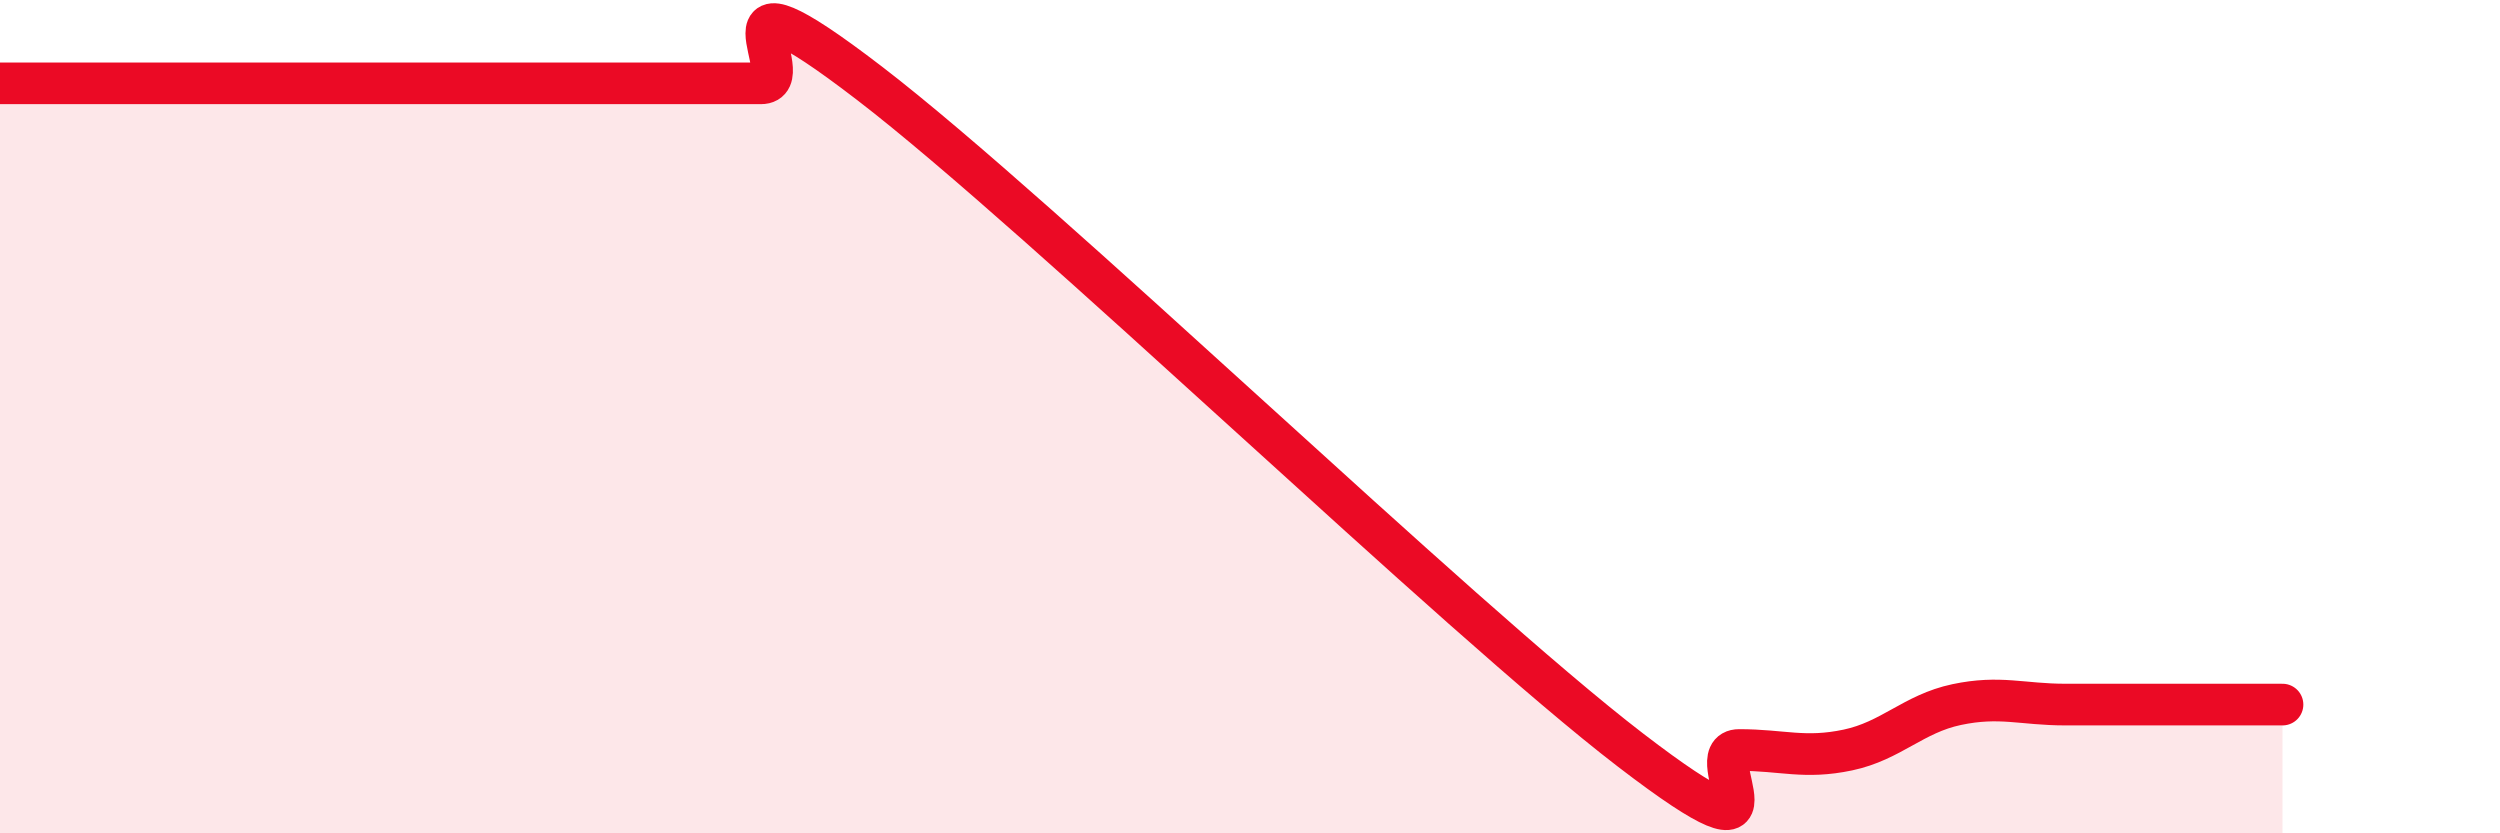
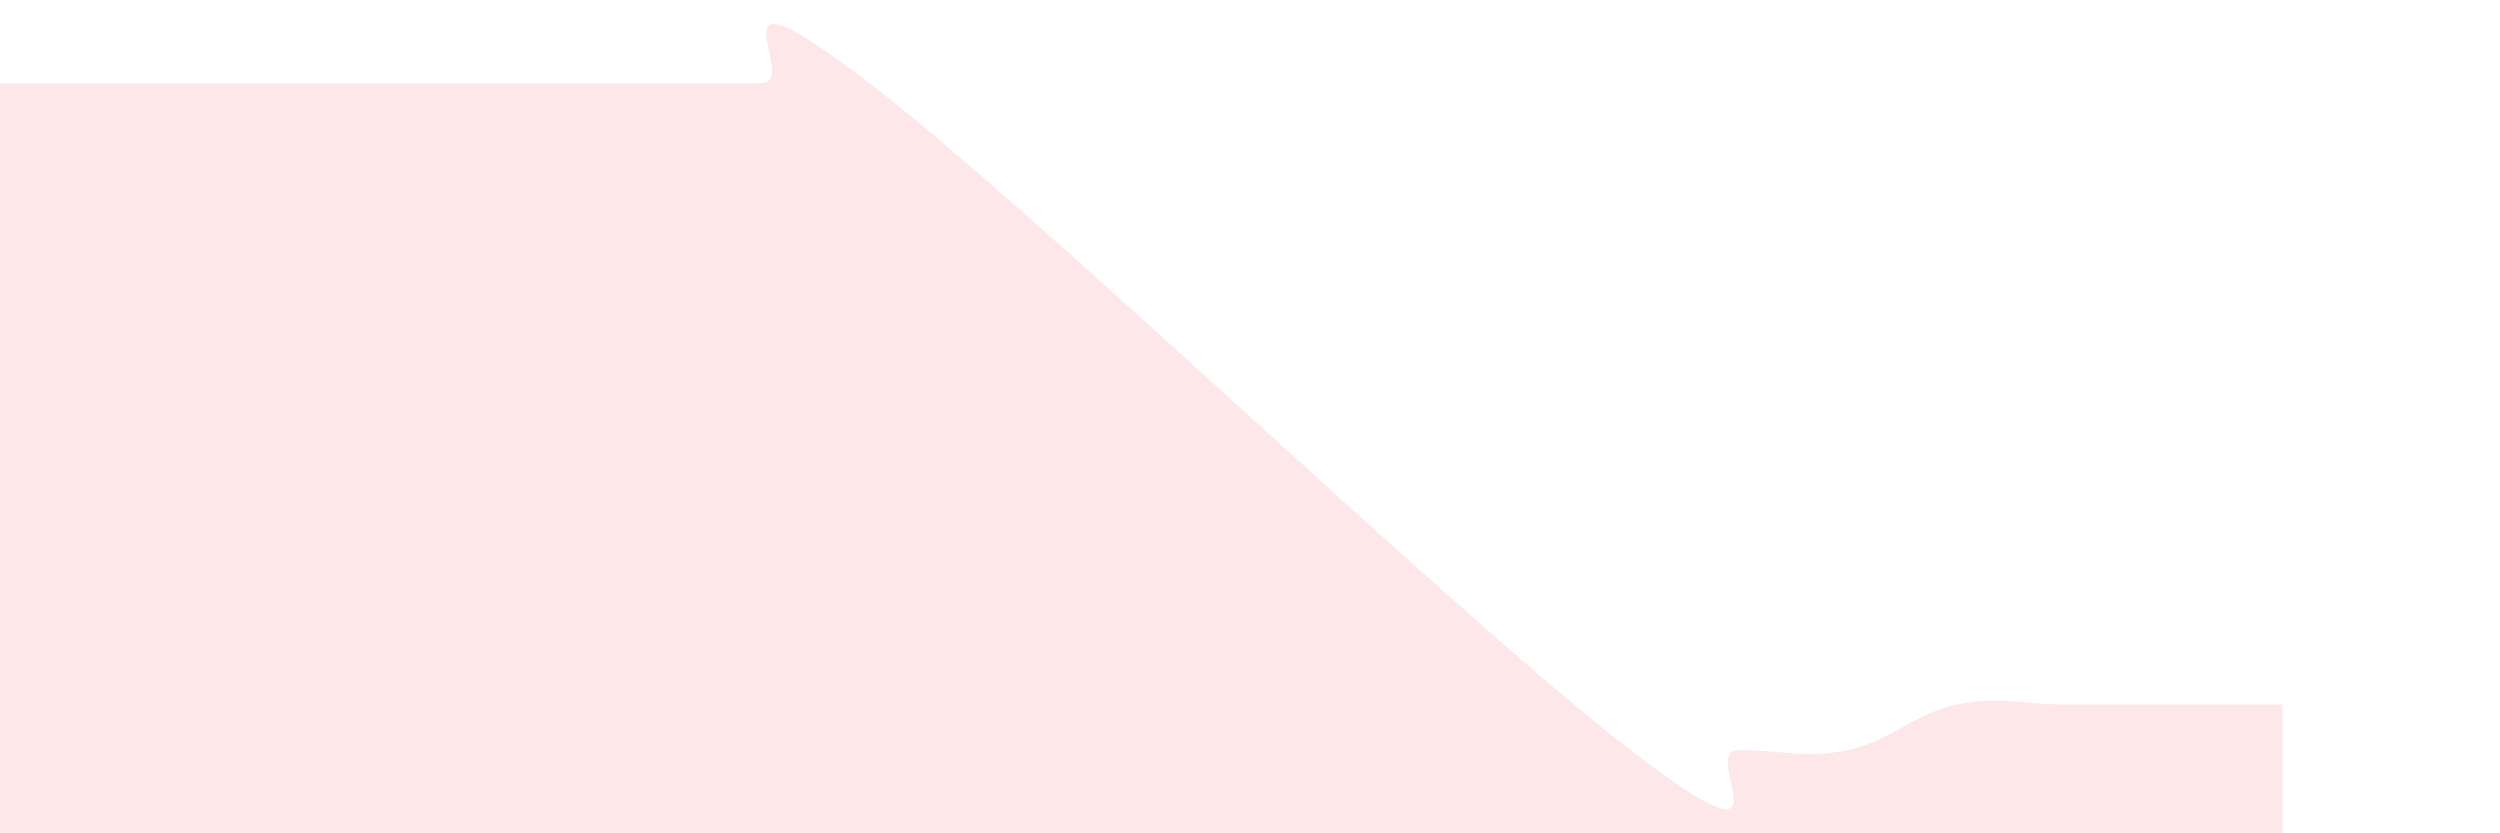
<svg xmlns="http://www.w3.org/2000/svg" width="60" height="20" viewBox="0 0 60 20">
-   <path d="M 0,2 C 0.52,2 1.57,2 2.61,2 C 3.65,2 4.18,2 5.22,2 C 6.26,2 6.79,2 7.83,2 C 8.87,2 9.39,2 10.43,2 C 11.47,2 12,2 13.04,2 C 14.08,2 14.61,2 15.65,2 C 16.69,2 17.22,2 18.26,2 C 19.3,2 16.7,-1.2 20.87,2 C 25.04,5.2 34.96,14.8 39.13,18 C 43.3,21.2 40.7,18 41.74,18 C 42.78,18 43.31,18.22 44.35,18 C 45.39,17.78 45.92,17.13 46.96,16.91 C 48,16.69 48.53,16.91 49.57,16.91 C 50.61,16.91 51.13,16.91 52.17,16.91 C 53.21,16.91 54.26,16.91 54.78,16.91L54.78 20L0 20Z" fill="#EB0A25" opacity="0.1" stroke-linecap="round" stroke-linejoin="round" />
-   <path d="M 0,2 C 0.52,2 1.57,2 2.61,2 C 3.65,2 4.18,2 5.22,2 C 6.26,2 6.79,2 7.83,2 C 8.87,2 9.39,2 10.43,2 C 11.47,2 12,2 13.04,2 C 14.08,2 14.61,2 15.65,2 C 16.69,2 17.22,2 18.26,2 C 19.3,2 16.7,-1.2 20.87,2 C 25.04,5.2 34.96,14.8 39.13,18 C 43.3,21.2 40.7,18 41.74,18 C 42.78,18 43.31,18.22 44.35,18 C 45.39,17.78 45.92,17.13 46.96,16.91 C 48,16.69 48.53,16.91 49.57,16.91 C 50.61,16.91 51.13,16.91 52.17,16.91 C 53.21,16.91 54.26,16.91 54.78,16.91" stroke="#EB0A25" stroke-width="1" fill="none" stroke-linecap="round" stroke-linejoin="round" />
+   <path d="M 0,2 C 3.65,2 4.18,2 5.22,2 C 6.26,2 6.79,2 7.83,2 C 8.87,2 9.39,2 10.43,2 C 11.47,2 12,2 13.04,2 C 14.08,2 14.61,2 15.65,2 C 16.69,2 17.22,2 18.26,2 C 19.3,2 16.7,-1.2 20.87,2 C 25.04,5.2 34.96,14.8 39.13,18 C 43.3,21.2 40.7,18 41.74,18 C 42.78,18 43.31,18.22 44.35,18 C 45.39,17.78 45.92,17.13 46.96,16.91 C 48,16.69 48.53,16.91 49.57,16.91 C 50.61,16.91 51.13,16.91 52.17,16.91 C 53.21,16.91 54.26,16.91 54.78,16.91L54.78 20L0 20Z" fill="#EB0A25" opacity="0.1" stroke-linecap="round" stroke-linejoin="round" />
</svg>